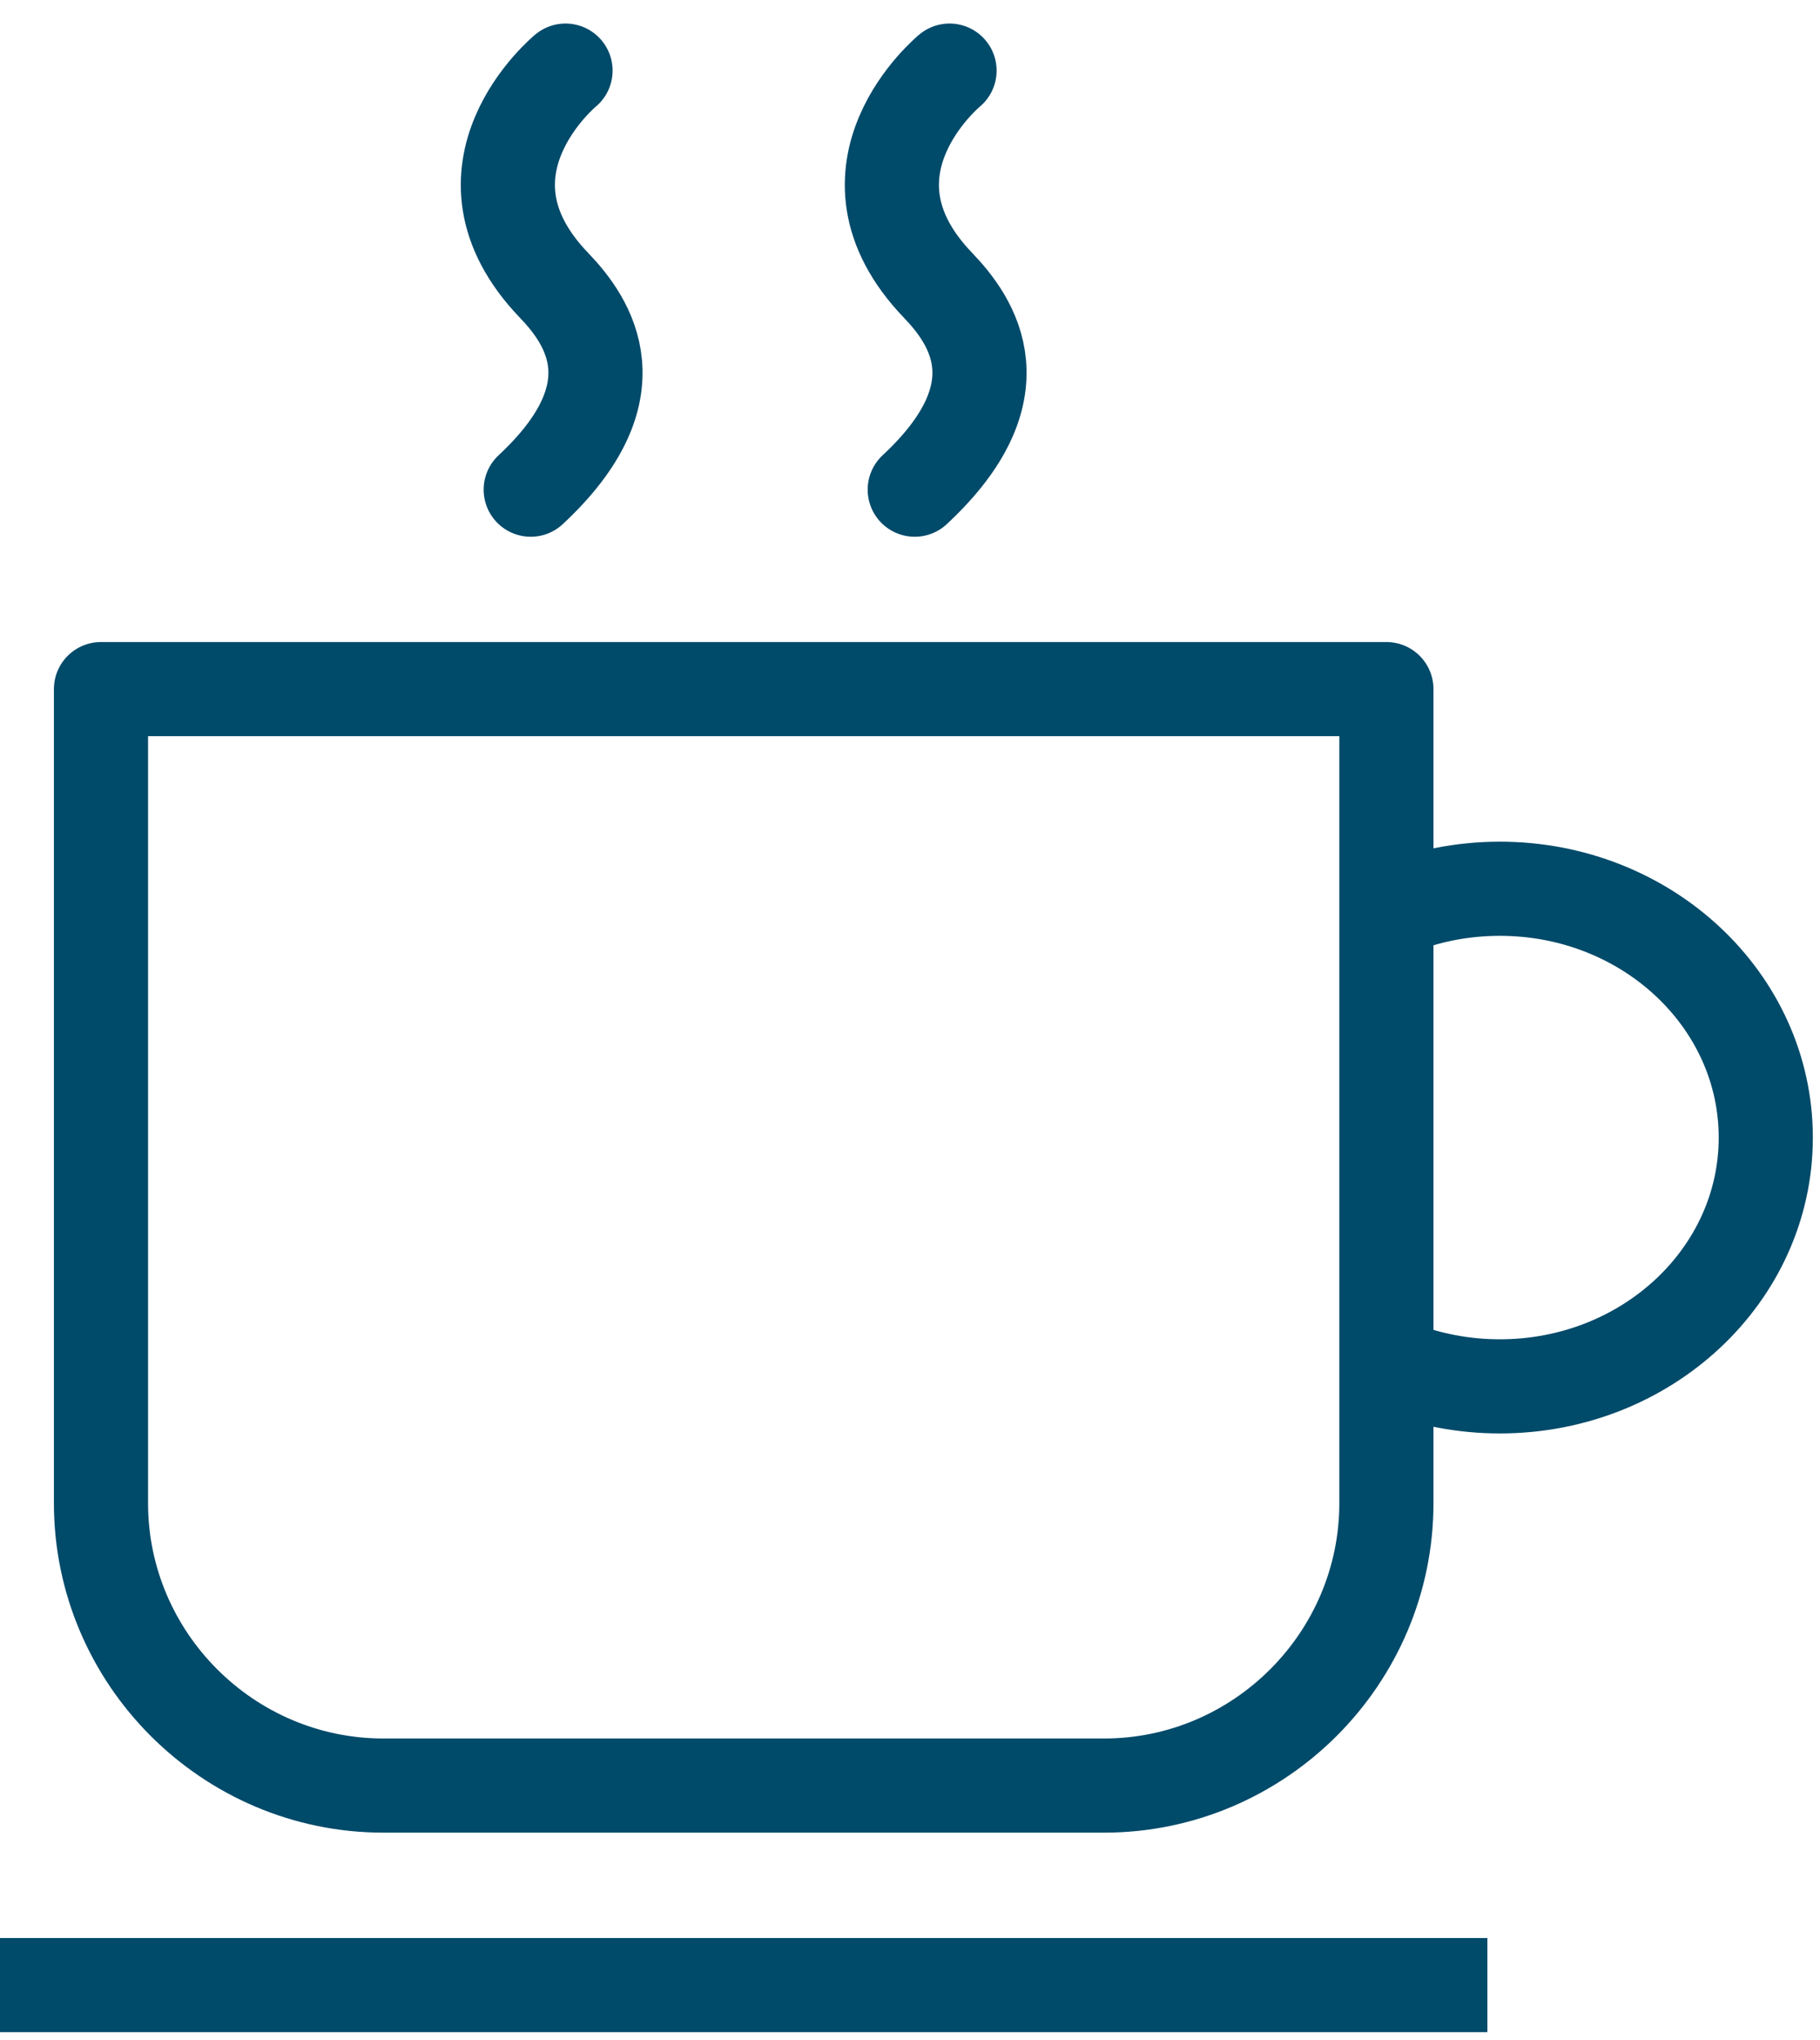
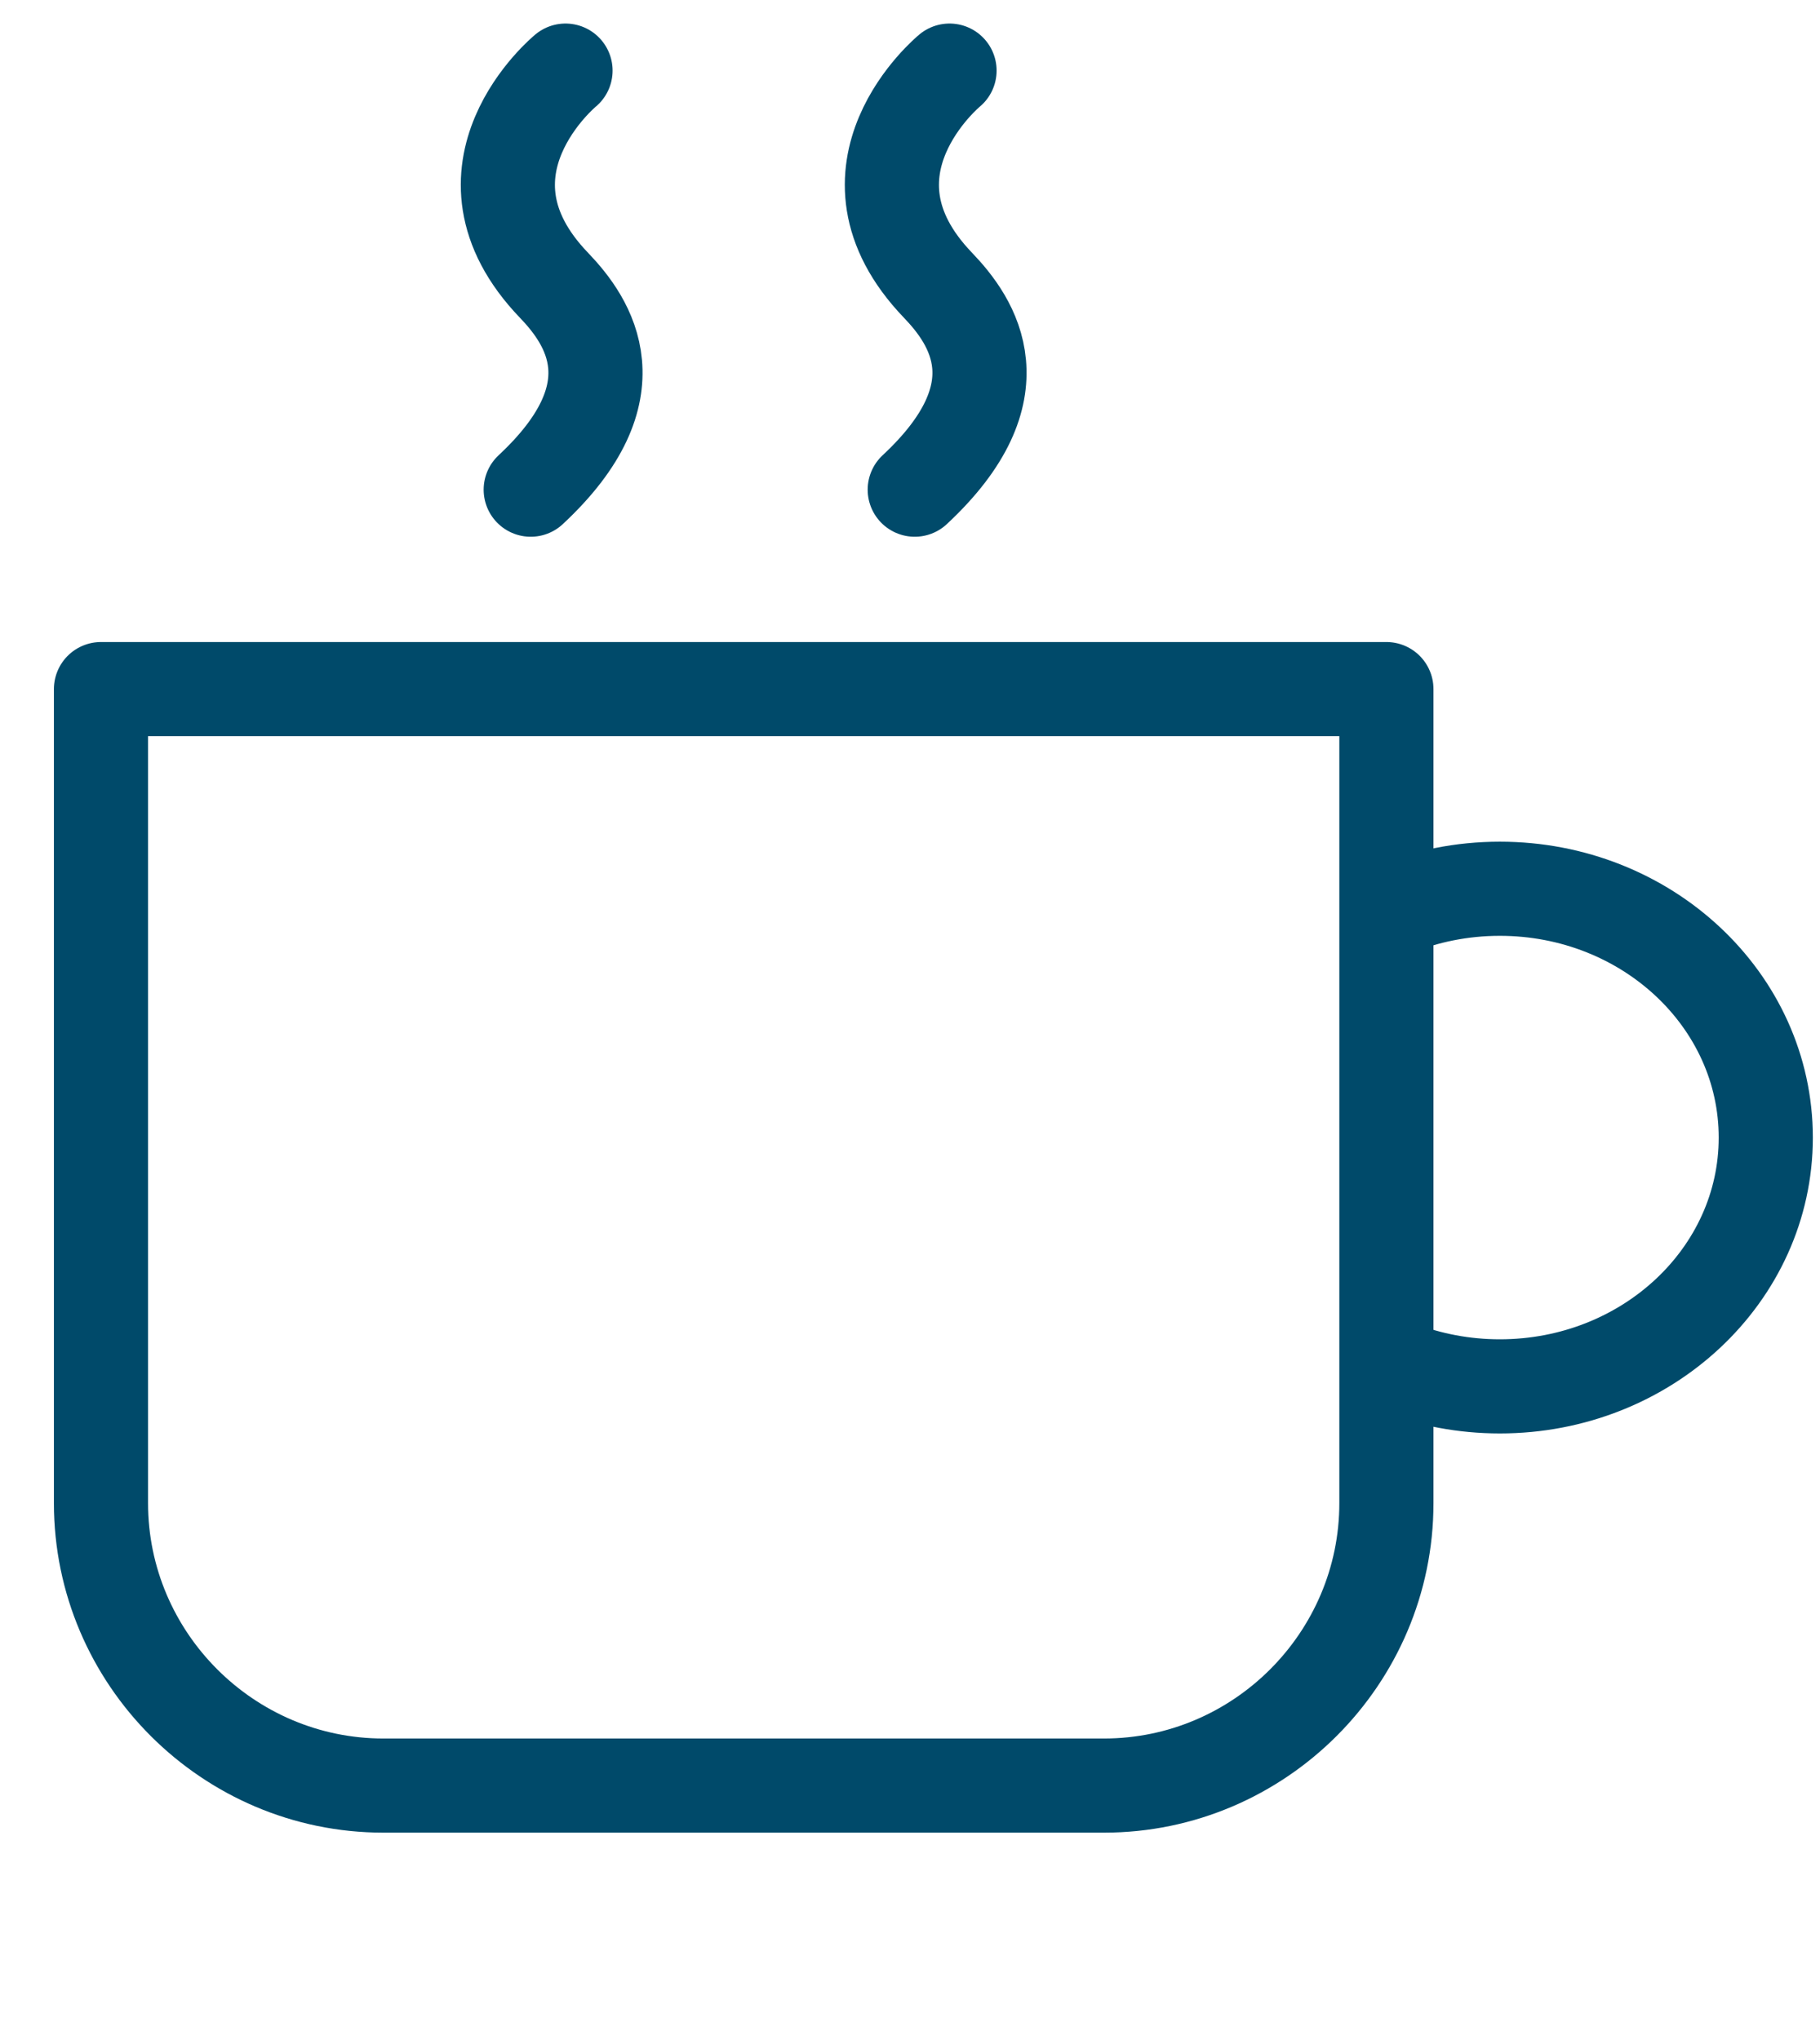
<svg xmlns="http://www.w3.org/2000/svg" width="58px" height="65px" viewBox="0 0 58 65" version="1.1">
  <title>Coffee Icon</title>
  <desc>Created with Sketch.</desc>
  <defs />
  <g id="FINAL-DESIGNS" stroke="none" stroke-width="1" fill="none" fill-rule="evenodd">
    <g id="Contact" transform="translate(-697, -667)" stroke="#004A6A" stroke-width="3">
      <g id="Coffee-Icon" transform="translate(697, 669)">
        <path d="M44.395,26.986 C45.437,26.558 46.587,26.321 47.797,26.321 C52.477,26.321 56.272,29.871 56.272,34.251 C56.272,38.629 52.477,42.178 47.797,42.178 C46.653,42.178 45.56,41.966 44.563,41.581" id="Stroke-1" />
-         <path d="M0,61.257 L47.4,61.257" id="Stroke-3" />
        <path d="M44.182,45.899 C44.182,50.849 40.132,54.899 35.182,54.899 L12.218,54.899 C7.268,54.899 3.218,50.849 3.218,45.899 L3.218,19.959 L44.182,19.959 L44.182,45.899 Z" id="Stroke-5" stroke-linejoin="round" />
        <path d="M18.022,0.25 C18.022,0.25 14.146,3.435 17.653,7.089 C18.762,8.244 20.287,10.462 16.913,13.604" id="Stroke-7" stroke-linecap="round" />
        <path d="M30.26,0.25 C30.26,0.25 26.384,3.435 29.891,7.089 C31,8.244 32.525,10.462 29.151,13.604" id="Stroke-9" stroke-linecap="round" />
      </g>
    </g>
  </g>
</svg>